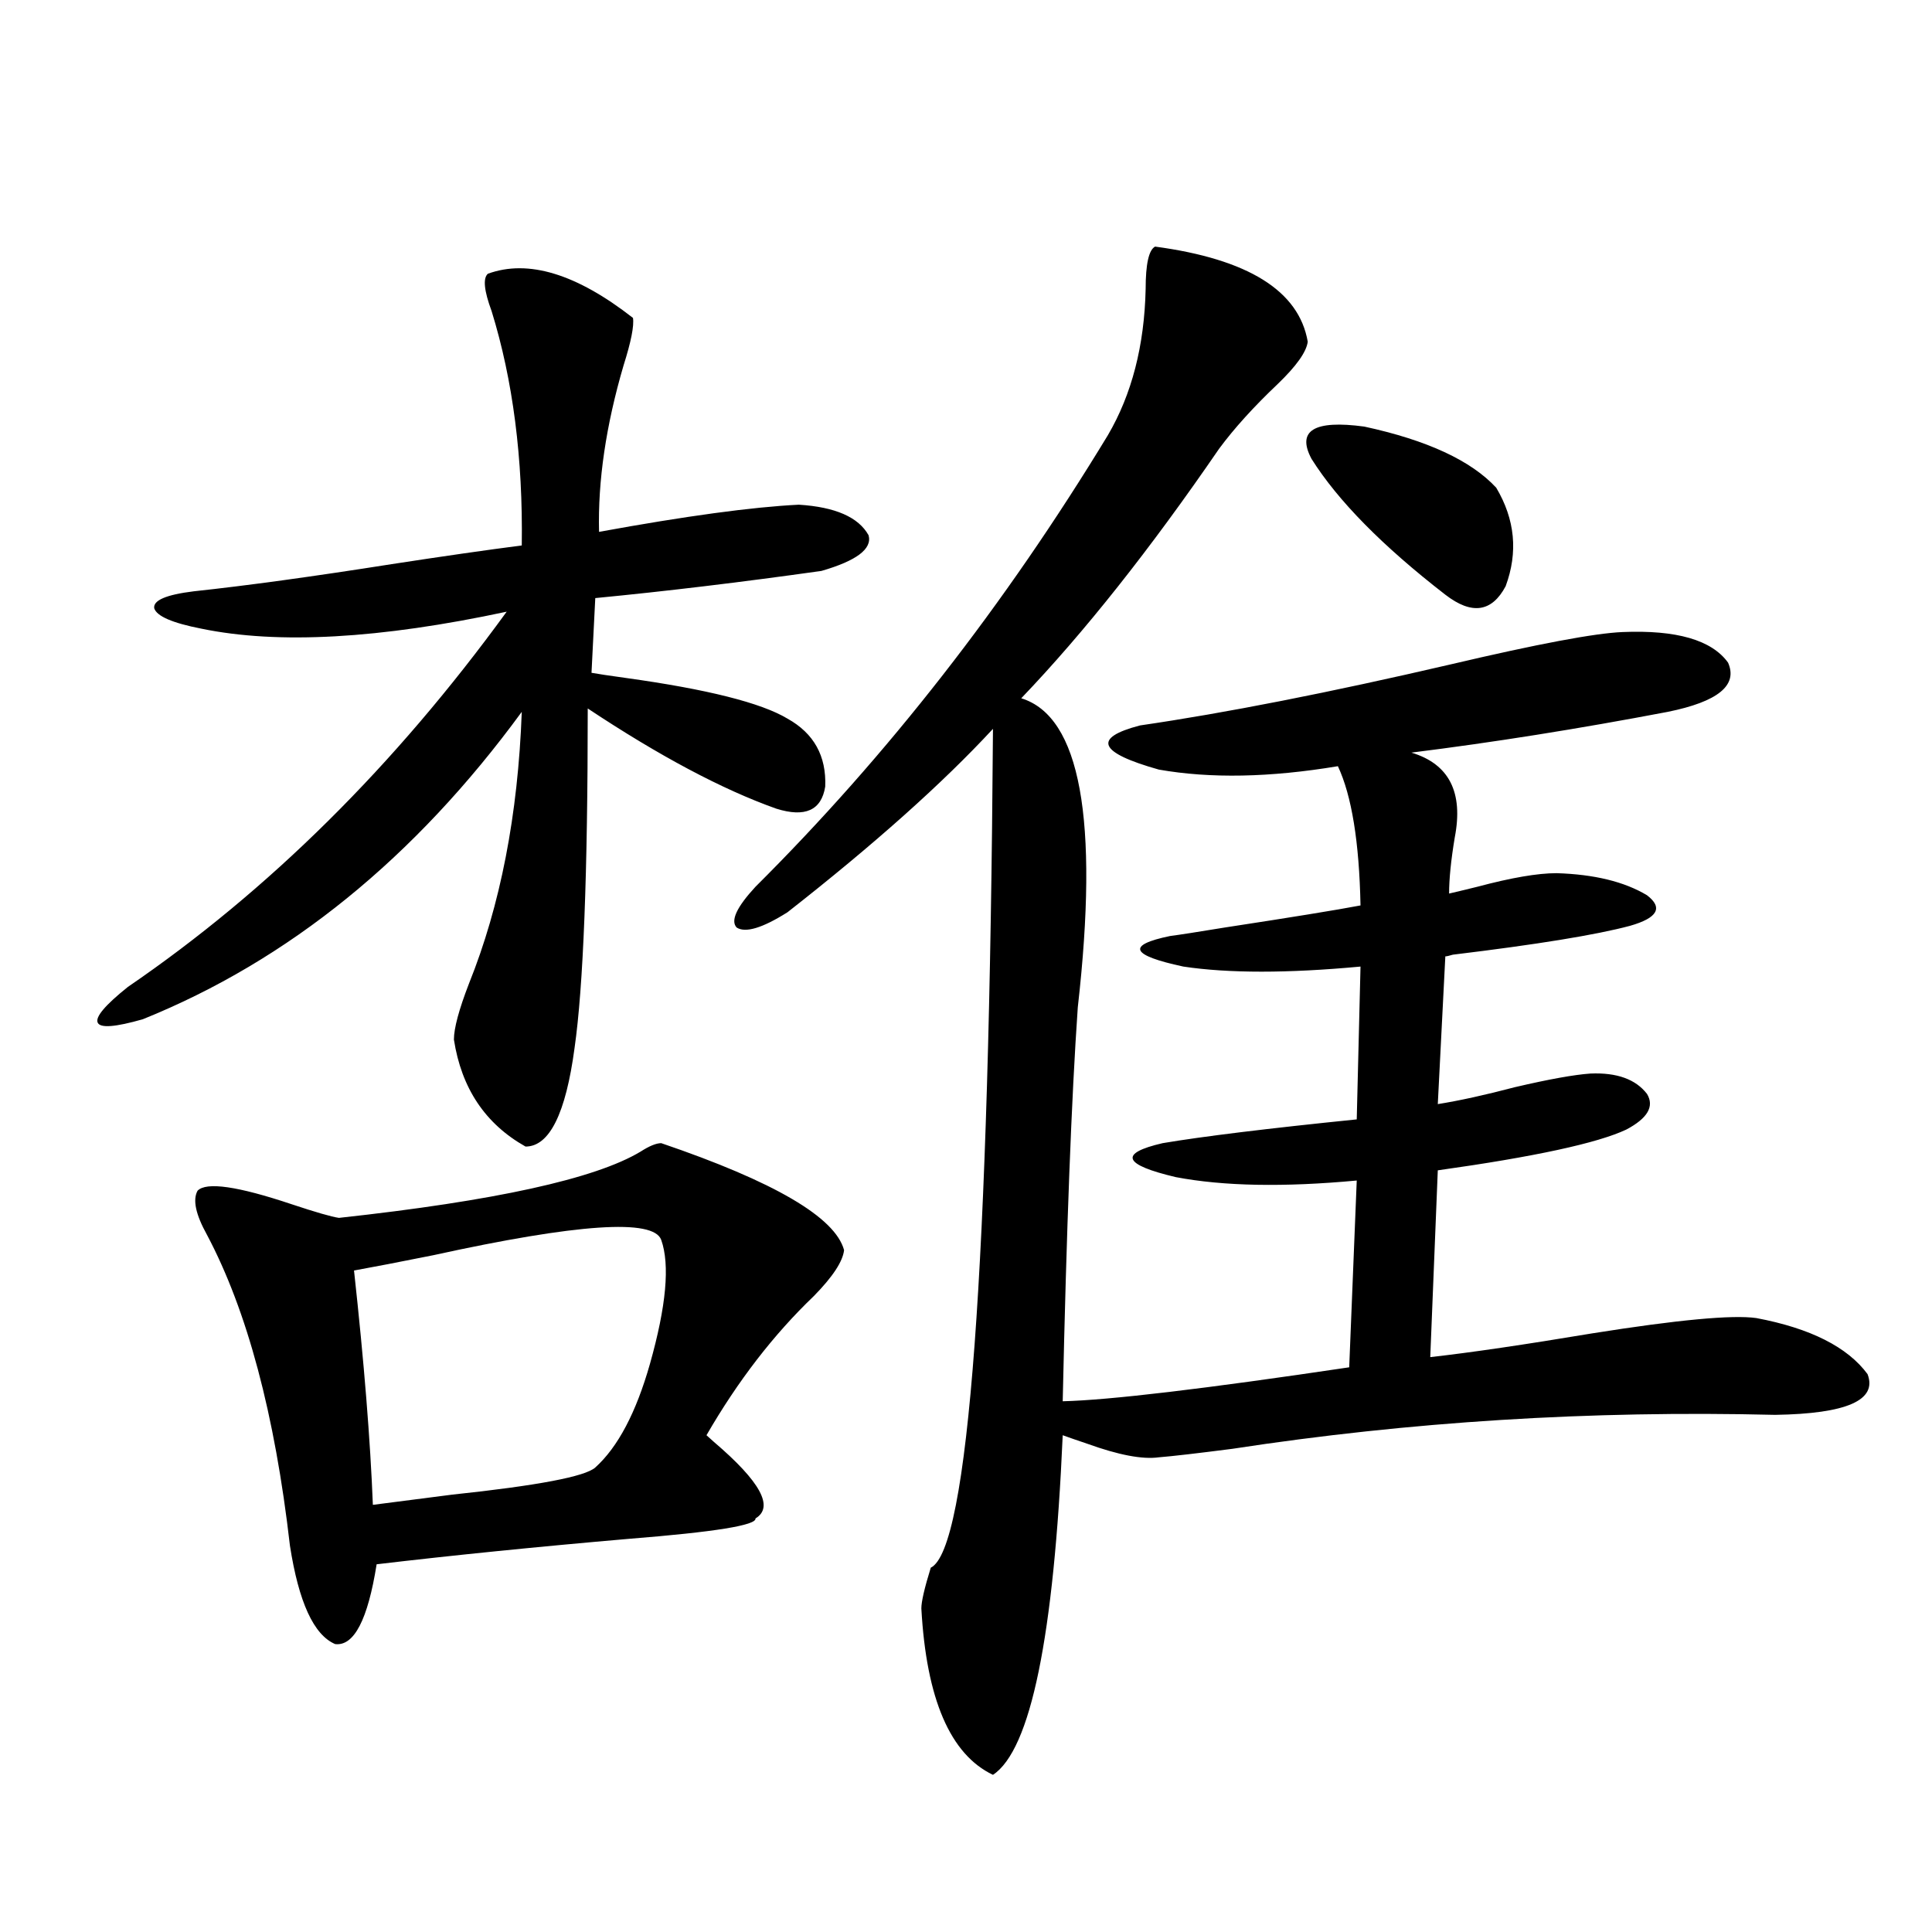
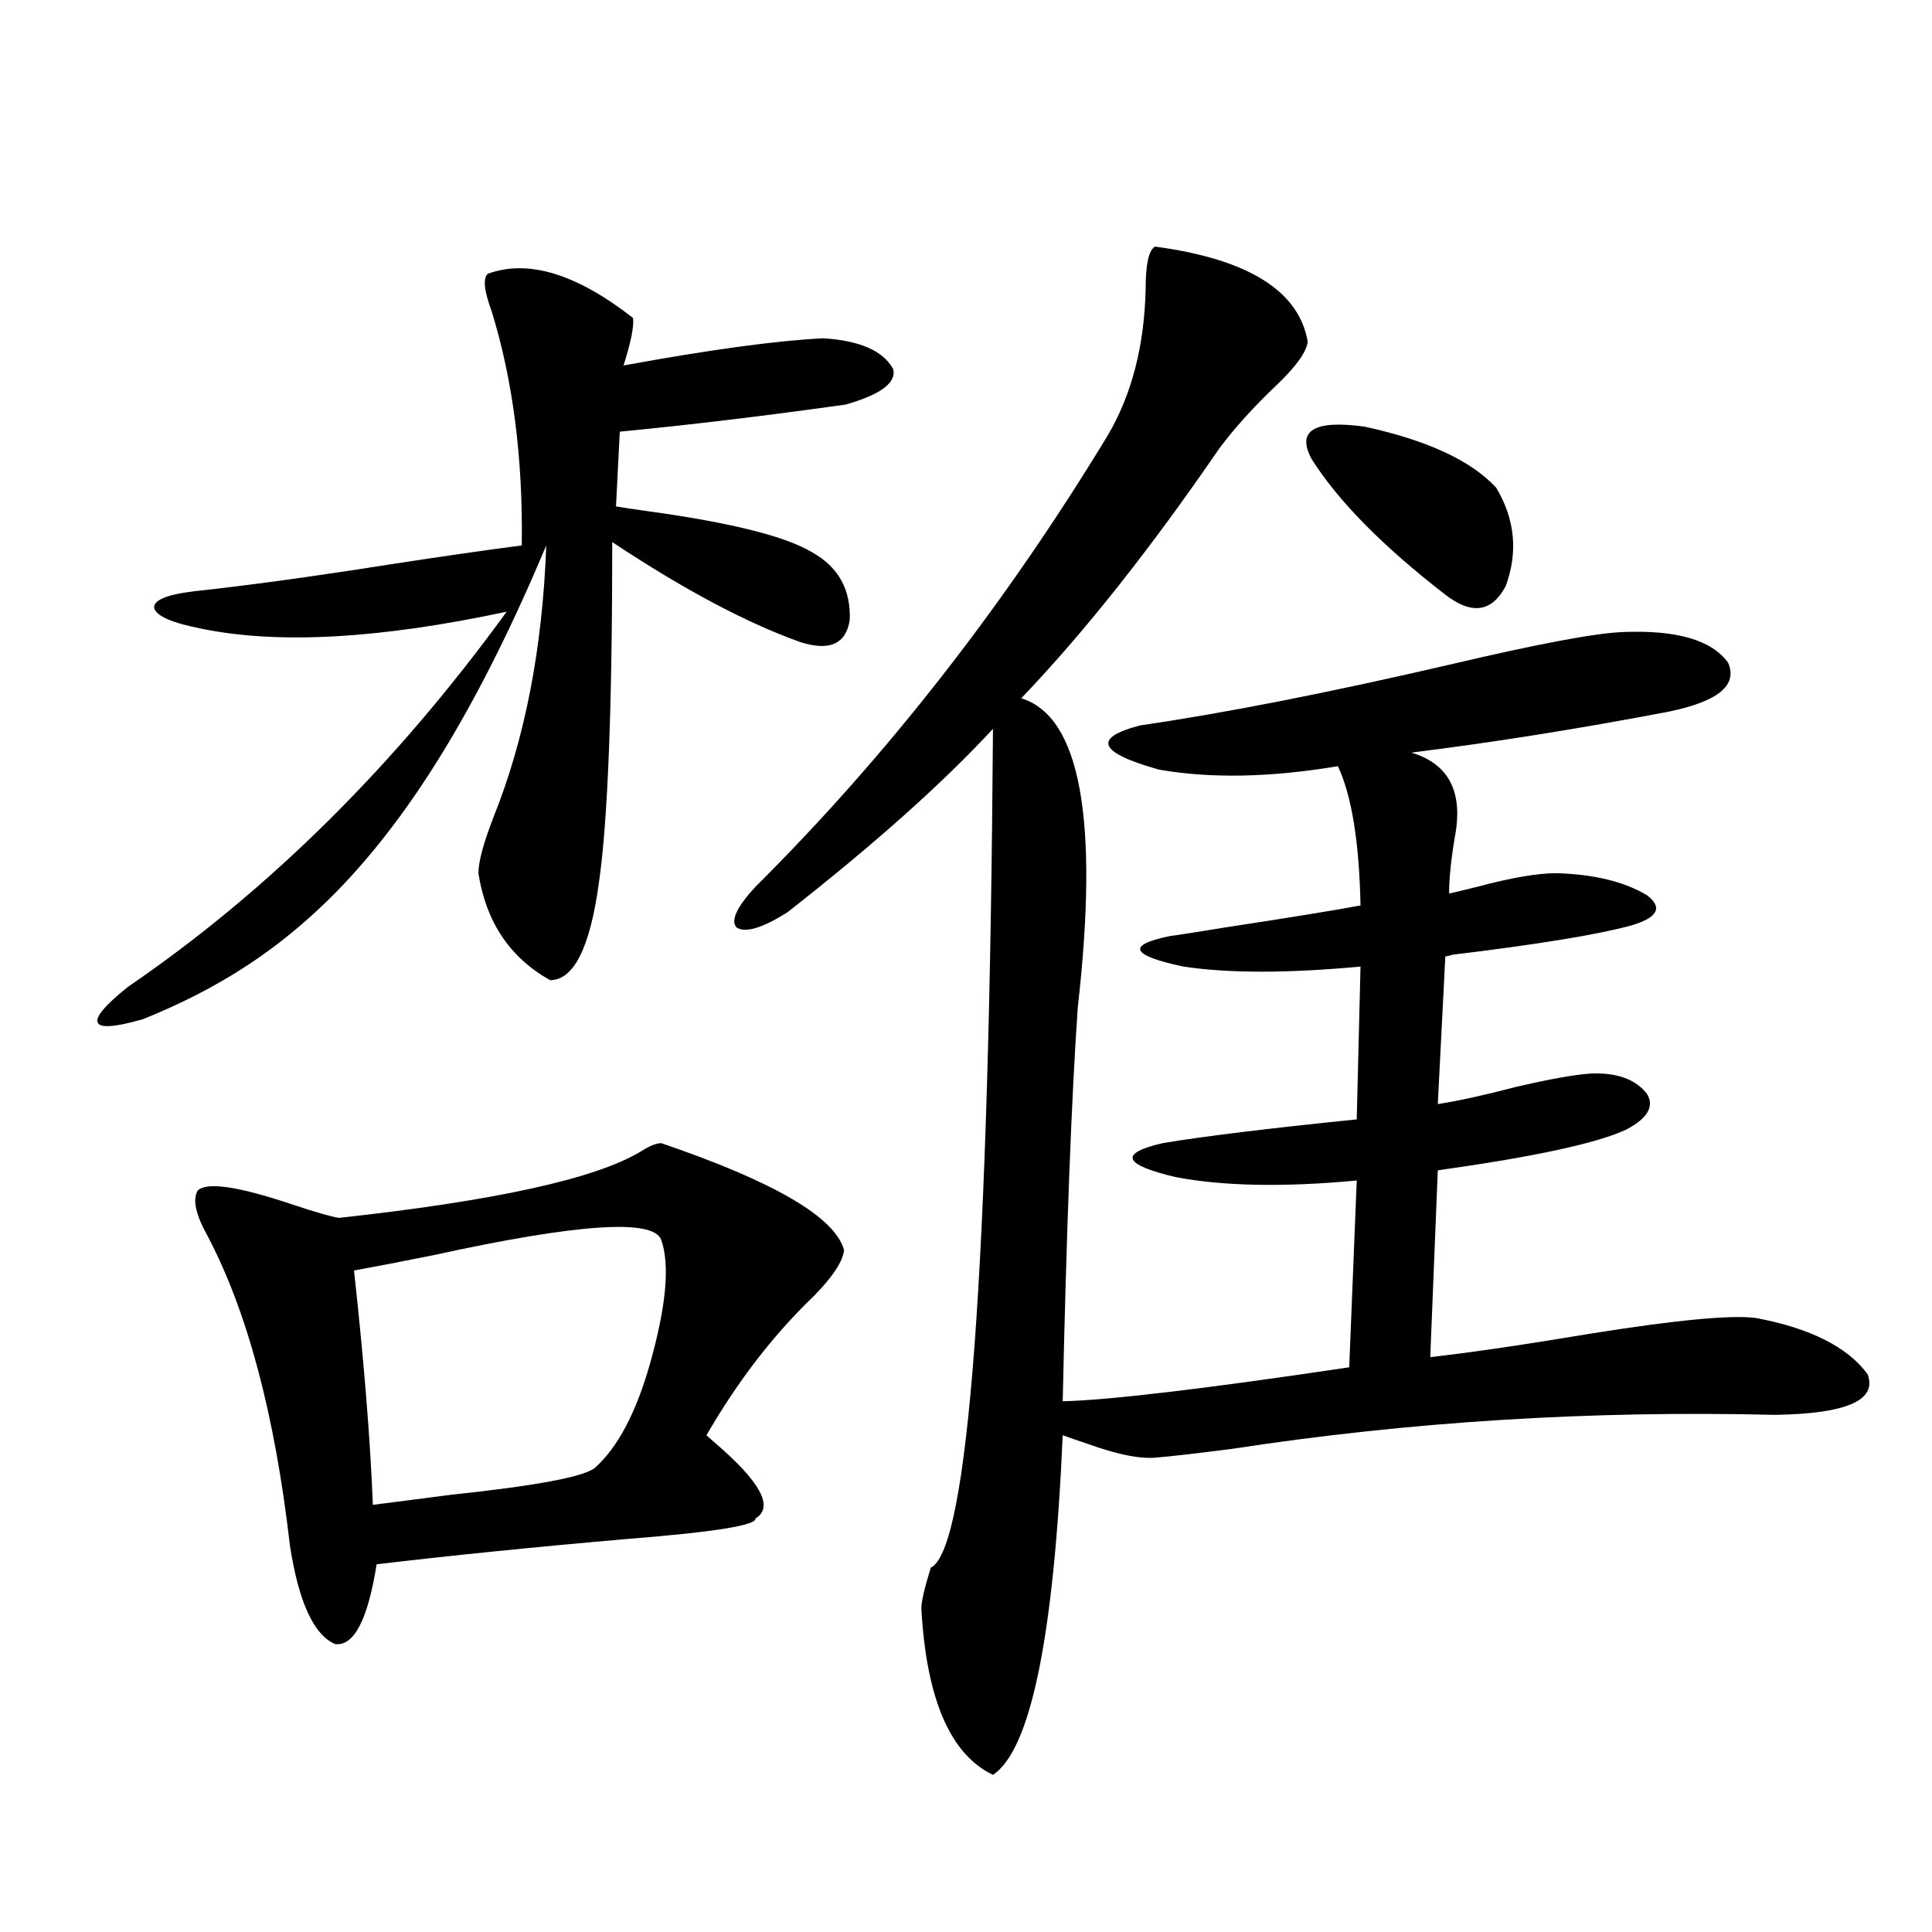
<svg xmlns="http://www.w3.org/2000/svg" version="1.1" id="图层_1" x="0px" y="0px" width="1000px" height="1000px" viewBox="0 0 1000 1000" enable-background="new 0 0 1000 1000" xml:space="preserve">
-   <path d="M252.506,141.699c20.808-7.607,45.853,0,75.12,22.852c0.641,4.106-0.976,12.305-4.878,24.609  c-9.115,31.064-13.338,59.766-12.683,86.133c44.877-8.198,79.343-12.881,103.412-14.063c18.856,1.182,30.884,6.455,36.097,15.82  c1.951,7.031-6.188,13.184-24.39,18.457c-41.63,5.864-80.653,10.547-117.07,14.063l-1.951,38.672  c3.247,0.591,9.101,1.47,17.561,2.637c42.271,5.864,70.242,12.896,83.9,21.094c13.658,7.622,20.152,19.336,19.512,35.156  c-1.951,12.305-10.411,16.123-25.365,11.426c-27.972-9.956-60.486-27.246-97.559-51.855c0,85.557-2.286,144.141-6.829,175.781  c-4.558,33.989-13.018,50.977-25.365,50.977c-20.822-11.714-33.17-30.171-37.072-55.371c0-5.85,2.592-15.518,7.805-29.004  c16.25-40.43,25.365-87.3,27.316-140.625C214.778,444.043,149.414,497.08,73.974,527.539c-14.313,4.106-22.118,4.697-23.414,1.758  c-1.311-2.925,3.902-9.077,15.609-18.457c72.834-49.795,138.198-114.546,196.093-194.238  c-65.699,14.063-118.381,17.002-158.045,8.789c-14.969-2.925-23.094-6.44-24.39-10.547c-0.655-4.092,6.174-7.031,20.487-8.789  c27.316-2.925,61.462-7.607,102.437-14.063c26.661-4.092,49.1-7.319,67.315-9.668c0.641-45.112-4.558-85.542-15.609-121.289  C250.555,150.488,249.899,144.048,252.506,141.699z M342.26,591.699c58.535,19.927,90.074,38.384,94.632,55.371  c-0.655,5.864-5.854,13.774-15.609,23.73c-20.822,19.927-39.358,43.945-55.608,72.07c0.641,0.591,1.951,1.758,3.902,3.516  c24.055,20.518,31.219,33.701,21.463,39.551c0.641,3.516-21.143,7.031-65.364,10.547c-47.483,4.106-91.064,8.501-130.729,13.184  c-4.558,28.702-11.707,42.477-21.463,41.309c-11.066-4.696-18.871-21.684-23.414-50.977c-7.805-67.964-22.118-121.577-42.926-160.84  c-5.854-10.547-7.484-18.154-4.878-22.852c4.543-4.683,20.808-2.334,48.779,7.031c12.348,4.106,20.487,6.455,24.39,7.031  c80.639-8.789,132.68-20.215,156.094-34.277C336.071,593.169,339.653,591.699,342.26,591.699z M342.26,641.797  c-3.902-11.123-43.261-8.486-118.046,7.91c-17.561,3.516-31.219,6.152-40.975,7.91c5.198,47.461,8.445,87.891,9.756,121.289  c9.101-1.167,22.759-2.925,40.975-5.273c44.222-4.683,68.932-9.365,74.145-14.063c11.707-10.547,21.128-28.413,28.292-53.613  C344.852,676.074,346.803,654.692,342.26,641.797z M597.863,127.637c48.124,6.455,74.465,22.852,79.022,49.219  c-0.655,5.273-5.854,12.607-15.609,21.973c-12.362,11.729-22.438,22.852-30.243,33.398  c-35.776,52.158-69.922,95.225-102.437,129.199c30.563,9.38,40.319,62.705,29.268,159.961  c-3.262,46.885-5.854,114.849-7.805,203.906c24.055-0.576,73.489-6.44,148.289-17.578l3.902-96.68  c-37.728,3.516-68.946,2.939-93.656-1.758c-27.316-6.44-29.603-12.305-6.829-17.578c20.808-3.516,54.298-7.607,100.485-12.305  l1.951-79.102c-37.728,3.516-68.291,3.516-91.705,0c-27.316-5.85-29.603-11.123-6.829-15.82c4.543-0.576,13.979-2.046,28.292-4.395  c34.466-5.273,57.88-9.077,70.242-11.426c-0.655-32.808-4.558-56.826-11.707-72.07c-35.121,5.864-66.02,6.455-92.681,1.758  c-31.219-8.789-34.48-16.396-9.756-22.852c44.222-6.44,97.879-16.987,160.972-31.641c44.877-10.547,74.465-16.108,88.778-16.699  c27.957-1.167,46.173,4.106,54.633,15.82c5.198,11.729-5.213,20.215-31.219,25.488c-46.188,8.789-90.409,15.82-132.68,21.094  c19.512,5.864,26.981,20.518,22.438,43.945c-1.951,11.729-2.927,21.396-2.927,29.004c2.592-0.576,7.47-1.758,14.634-3.516  c17.561-4.683,31.219-7.031,40.975-7.031c19.512,0.591,35.121,4.395,46.828,11.426c8.445,6.455,5.519,11.729-8.78,15.82  c-17.561,4.697-48.139,9.668-91.705,14.941c-1.951,0.591-3.262,0.879-3.902,0.879l-3.902,76.465  c11.052-1.758,24.39-4.683,39.999-8.789c17.561-4.092,30.563-6.44,39.023-7.031c13.658-0.576,23.414,2.939,29.268,10.547  c3.902,6.455,0.32,12.607-10.731,18.457c-14.969,7.031-47.483,14.063-97.559,21.094l-3.902,96.68  c20.808-2.334,48.779-6.44,83.9-12.305c44.222-7.031,72.514-9.668,84.876-7.91c27.957,5.273,47.148,14.941,57.56,29.004  c5.198,13.486-10.731,20.518-47.804,21.094c-95.607-2.334-189.264,3.516-280.969,17.578c-18.216,2.349-30.898,3.818-38.048,4.395  c-8.46,1.182-20.822-1.167-37.072-7.031c-5.213-1.758-9.436-3.213-12.683-4.395c-4.558,104.288-16.585,162.887-36.097,175.781  c-22.118-10.547-34.48-39.262-37.072-86.133c0-3.516,1.616-10.547,4.878-21.094c19.512-9.365,30.243-154.097,32.194-434.18  c-26.021,28.125-61.462,59.766-106.339,94.922c-13.018,8.213-21.798,10.85-26.341,7.91c-3.262-3.516,0-10.547,9.756-21.094  c68.291-67.964,129.098-145.898,182.435-233.789c12.348-21.094,18.856-46.279,19.512-75.586  C592.985,136.729,594.602,129.395,597.863,127.637z M678.837,237.5c-7.805-14.639,1.296-20.215,27.316-16.699  c32.515,7.031,55.273,17.578,68.291,31.641c9.756,16.411,11.372,33.398,4.878,50.977c-7.164,13.486-17.561,14.941-31.219,4.395  C715.574,282.627,692.495,259.185,678.837,237.5z" />
+   <path d="M252.506,141.699c20.808-7.607,45.853,0,75.12,22.852c0.641,4.106-0.976,12.305-4.878,24.609  c44.877-8.198,79.343-12.881,103.412-14.063c18.856,1.182,30.884,6.455,36.097,15.82  c1.951,7.031-6.188,13.184-24.39,18.457c-41.63,5.864-80.653,10.547-117.07,14.063l-1.951,38.672  c3.247,0.591,9.101,1.47,17.561,2.637c42.271,5.864,70.242,12.896,83.9,21.094c13.658,7.622,20.152,19.336,19.512,35.156  c-1.951,12.305-10.411,16.123-25.365,11.426c-27.972-9.956-60.486-27.246-97.559-51.855c0,85.557-2.286,144.141-6.829,175.781  c-4.558,33.989-13.018,50.977-25.365,50.977c-20.822-11.714-33.17-30.171-37.072-55.371c0-5.85,2.592-15.518,7.805-29.004  c16.25-40.43,25.365-87.3,27.316-140.625C214.778,444.043,149.414,497.08,73.974,527.539c-14.313,4.106-22.118,4.697-23.414,1.758  c-1.311-2.925,3.902-9.077,15.609-18.457c72.834-49.795,138.198-114.546,196.093-194.238  c-65.699,14.063-118.381,17.002-158.045,8.789c-14.969-2.925-23.094-6.44-24.39-10.547c-0.655-4.092,6.174-7.031,20.487-8.789  c27.316-2.925,61.462-7.607,102.437-14.063c26.661-4.092,49.1-7.319,67.315-9.668c0.641-45.112-4.558-85.542-15.609-121.289  C250.555,150.488,249.899,144.048,252.506,141.699z M342.26,591.699c58.535,19.927,90.074,38.384,94.632,55.371  c-0.655,5.864-5.854,13.774-15.609,23.73c-20.822,19.927-39.358,43.945-55.608,72.07c0.641,0.591,1.951,1.758,3.902,3.516  c24.055,20.518,31.219,33.701,21.463,39.551c0.641,3.516-21.143,7.031-65.364,10.547c-47.483,4.106-91.064,8.501-130.729,13.184  c-4.558,28.702-11.707,42.477-21.463,41.309c-11.066-4.696-18.871-21.684-23.414-50.977c-7.805-67.964-22.118-121.577-42.926-160.84  c-5.854-10.547-7.484-18.154-4.878-22.852c4.543-4.683,20.808-2.334,48.779,7.031c12.348,4.106,20.487,6.455,24.39,7.031  c80.639-8.789,132.68-20.215,156.094-34.277C336.071,593.169,339.653,591.699,342.26,591.699z M342.26,641.797  c-3.902-11.123-43.261-8.486-118.046,7.91c-17.561,3.516-31.219,6.152-40.975,7.91c5.198,47.461,8.445,87.891,9.756,121.289  c9.101-1.167,22.759-2.925,40.975-5.273c44.222-4.683,68.932-9.365,74.145-14.063c11.707-10.547,21.128-28.413,28.292-53.613  C344.852,676.074,346.803,654.692,342.26,641.797z M597.863,127.637c48.124,6.455,74.465,22.852,79.022,49.219  c-0.655,5.273-5.854,12.607-15.609,21.973c-12.362,11.729-22.438,22.852-30.243,33.398  c-35.776,52.158-69.922,95.225-102.437,129.199c30.563,9.38,40.319,62.705,29.268,159.961  c-3.262,46.885-5.854,114.849-7.805,203.906c24.055-0.576,73.489-6.44,148.289-17.578l3.902-96.68  c-37.728,3.516-68.946,2.939-93.656-1.758c-27.316-6.44-29.603-12.305-6.829-17.578c20.808-3.516,54.298-7.607,100.485-12.305  l1.951-79.102c-37.728,3.516-68.291,3.516-91.705,0c-27.316-5.85-29.603-11.123-6.829-15.82c4.543-0.576,13.979-2.046,28.292-4.395  c34.466-5.273,57.88-9.077,70.242-11.426c-0.655-32.808-4.558-56.826-11.707-72.07c-35.121,5.864-66.02,6.455-92.681,1.758  c-31.219-8.789-34.48-16.396-9.756-22.852c44.222-6.44,97.879-16.987,160.972-31.641c44.877-10.547,74.465-16.108,88.778-16.699  c27.957-1.167,46.173,4.106,54.633,15.82c5.198,11.729-5.213,20.215-31.219,25.488c-46.188,8.789-90.409,15.82-132.68,21.094  c19.512,5.864,26.981,20.518,22.438,43.945c-1.951,11.729-2.927,21.396-2.927,29.004c2.592-0.576,7.47-1.758,14.634-3.516  c17.561-4.683,31.219-7.031,40.975-7.031c19.512,0.591,35.121,4.395,46.828,11.426c8.445,6.455,5.519,11.729-8.78,15.82  c-17.561,4.697-48.139,9.668-91.705,14.941c-1.951,0.591-3.262,0.879-3.902,0.879l-3.902,76.465  c11.052-1.758,24.39-4.683,39.999-8.789c17.561-4.092,30.563-6.44,39.023-7.031c13.658-0.576,23.414,2.939,29.268,10.547  c3.902,6.455,0.32,12.607-10.731,18.457c-14.969,7.031-47.483,14.063-97.559,21.094l-3.902,96.68  c20.808-2.334,48.779-6.44,83.9-12.305c44.222-7.031,72.514-9.668,84.876-7.91c27.957,5.273,47.148,14.941,57.56,29.004  c5.198,13.486-10.731,20.518-47.804,21.094c-95.607-2.334-189.264,3.516-280.969,17.578c-18.216,2.349-30.898,3.818-38.048,4.395  c-8.46,1.182-20.822-1.167-37.072-7.031c-5.213-1.758-9.436-3.213-12.683-4.395c-4.558,104.288-16.585,162.887-36.097,175.781  c-22.118-10.547-34.48-39.262-37.072-86.133c0-3.516,1.616-10.547,4.878-21.094c19.512-9.365,30.243-154.097,32.194-434.18  c-26.021,28.125-61.462,59.766-106.339,94.922c-13.018,8.213-21.798,10.85-26.341,7.91c-3.262-3.516,0-10.547,9.756-21.094  c68.291-67.964,129.098-145.898,182.435-233.789c12.348-21.094,18.856-46.279,19.512-75.586  C592.985,136.729,594.602,129.395,597.863,127.637z M678.837,237.5c-7.805-14.639,1.296-20.215,27.316-16.699  c32.515,7.031,55.273,17.578,68.291,31.641c9.756,16.411,11.372,33.398,4.878,50.977c-7.164,13.486-17.561,14.941-31.219,4.395  C715.574,282.627,692.495,259.185,678.837,237.5z" />
</svg>